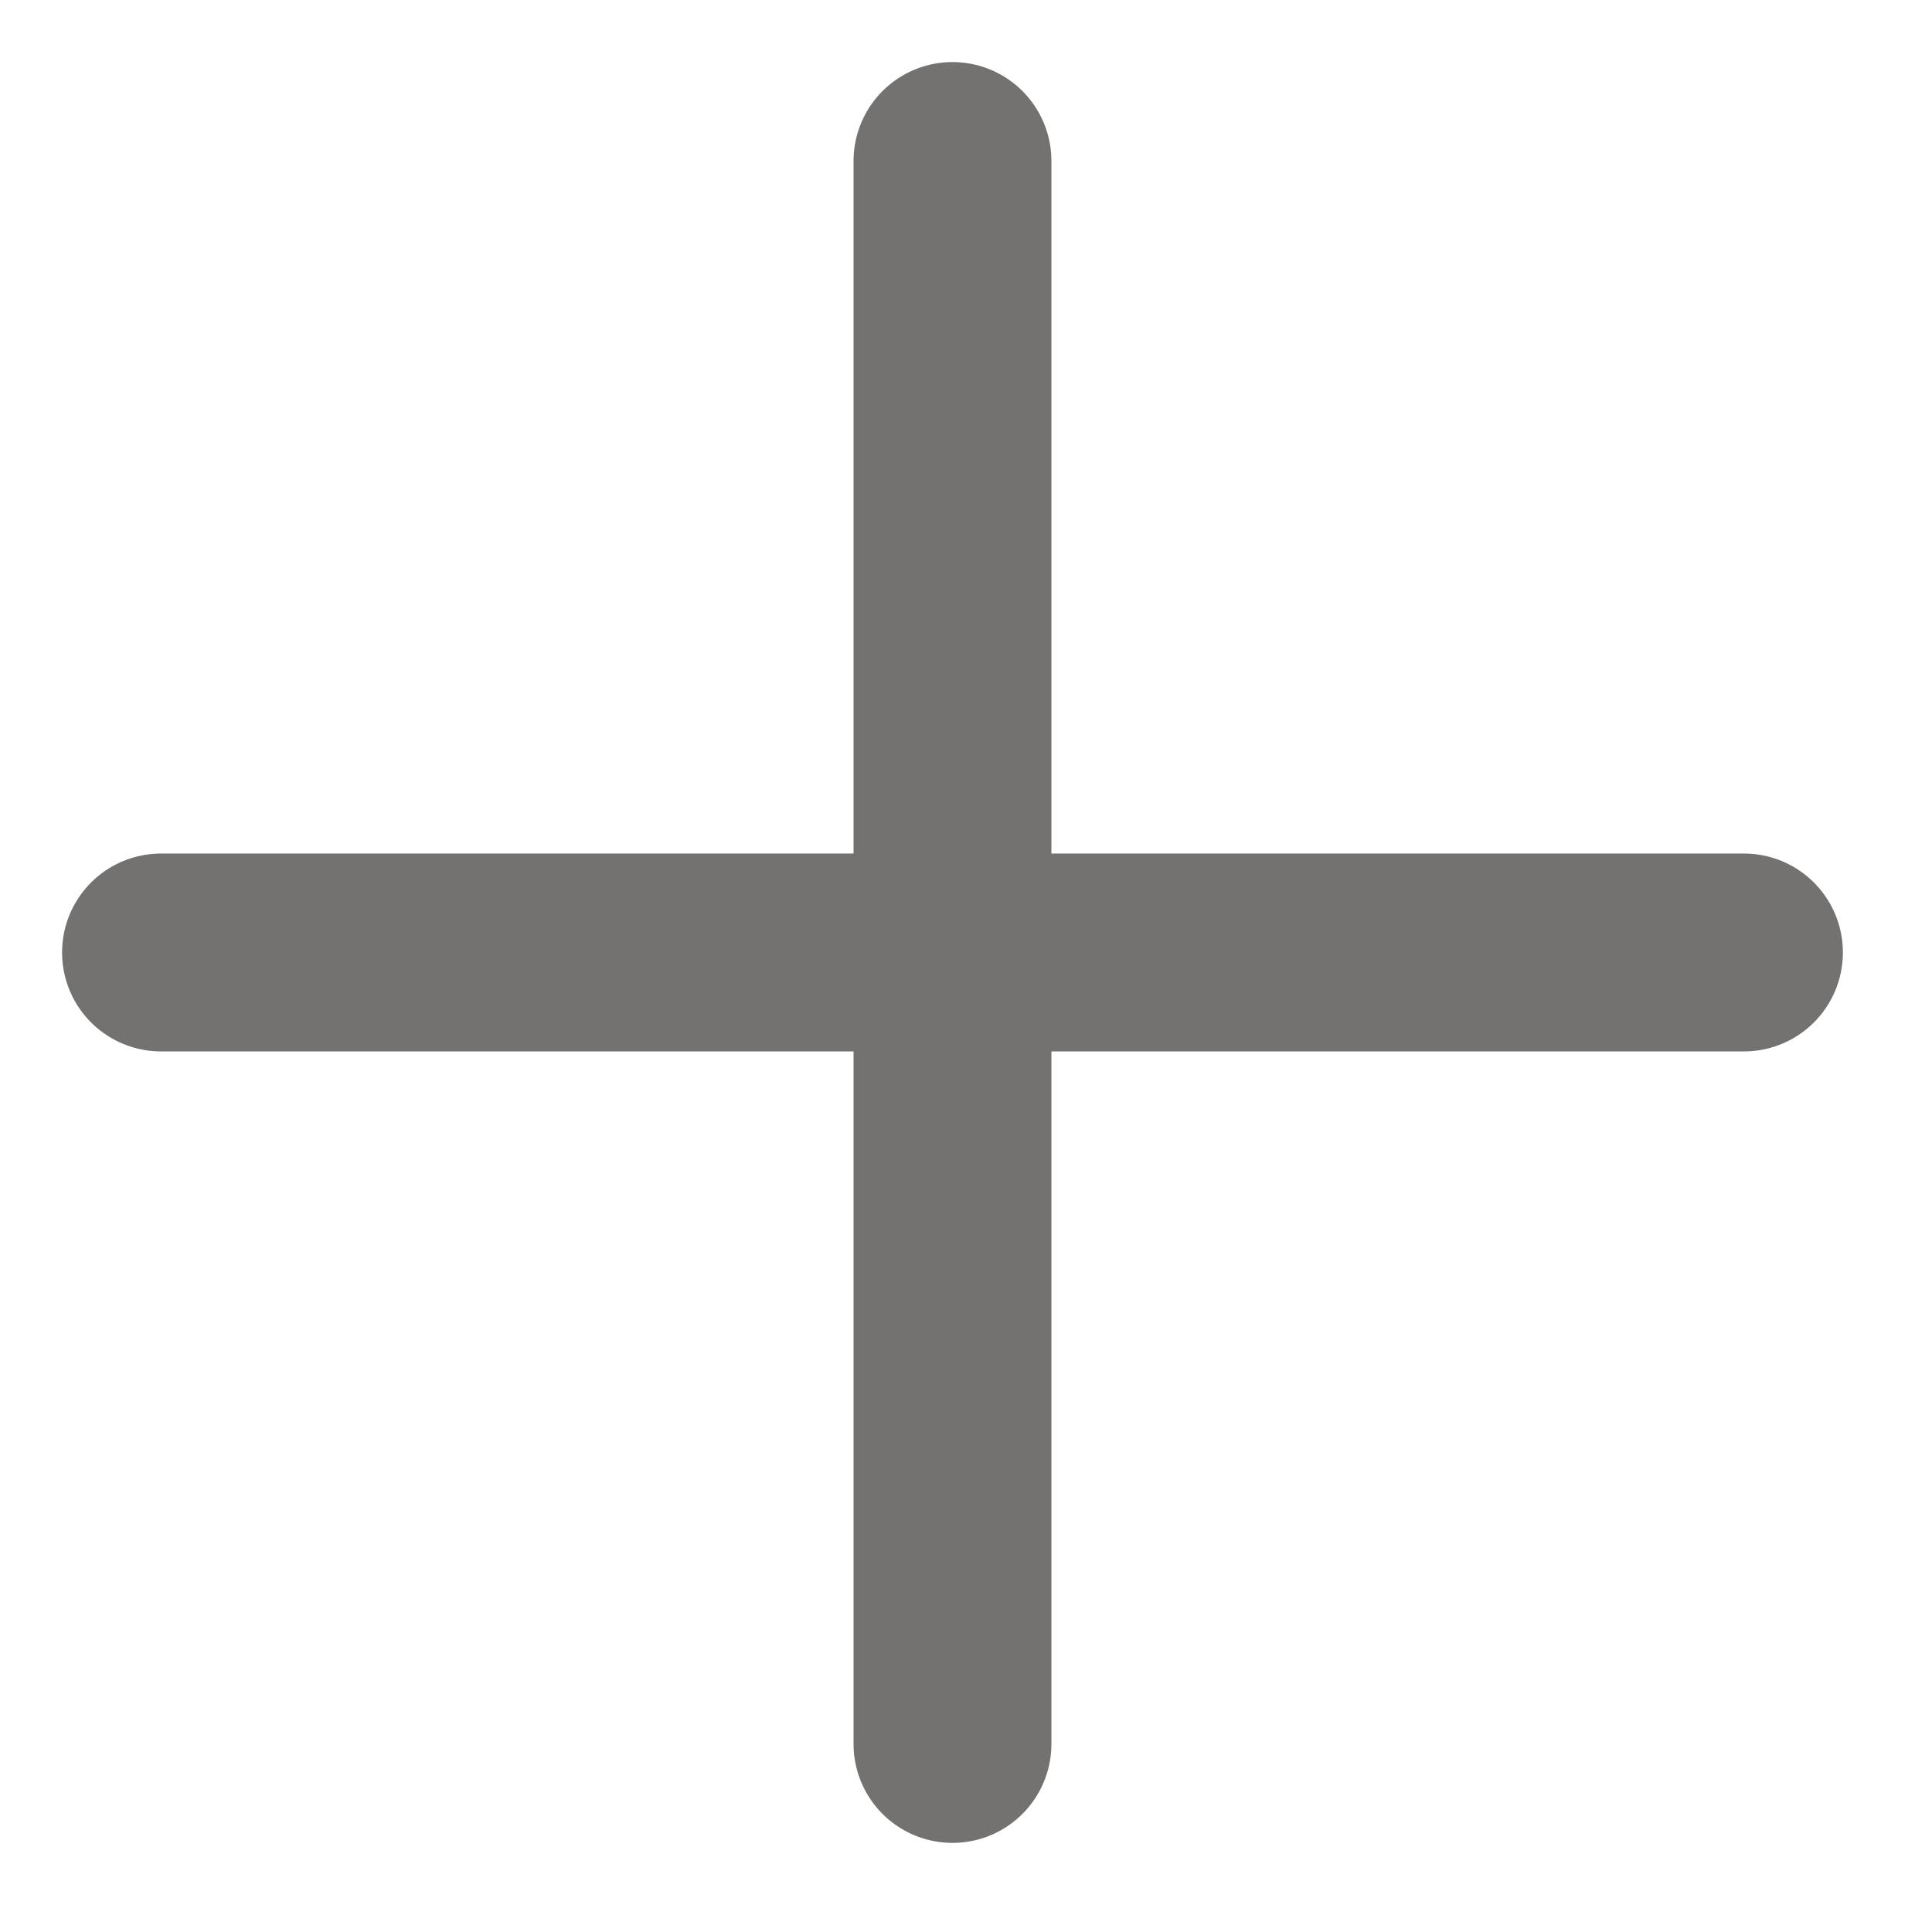
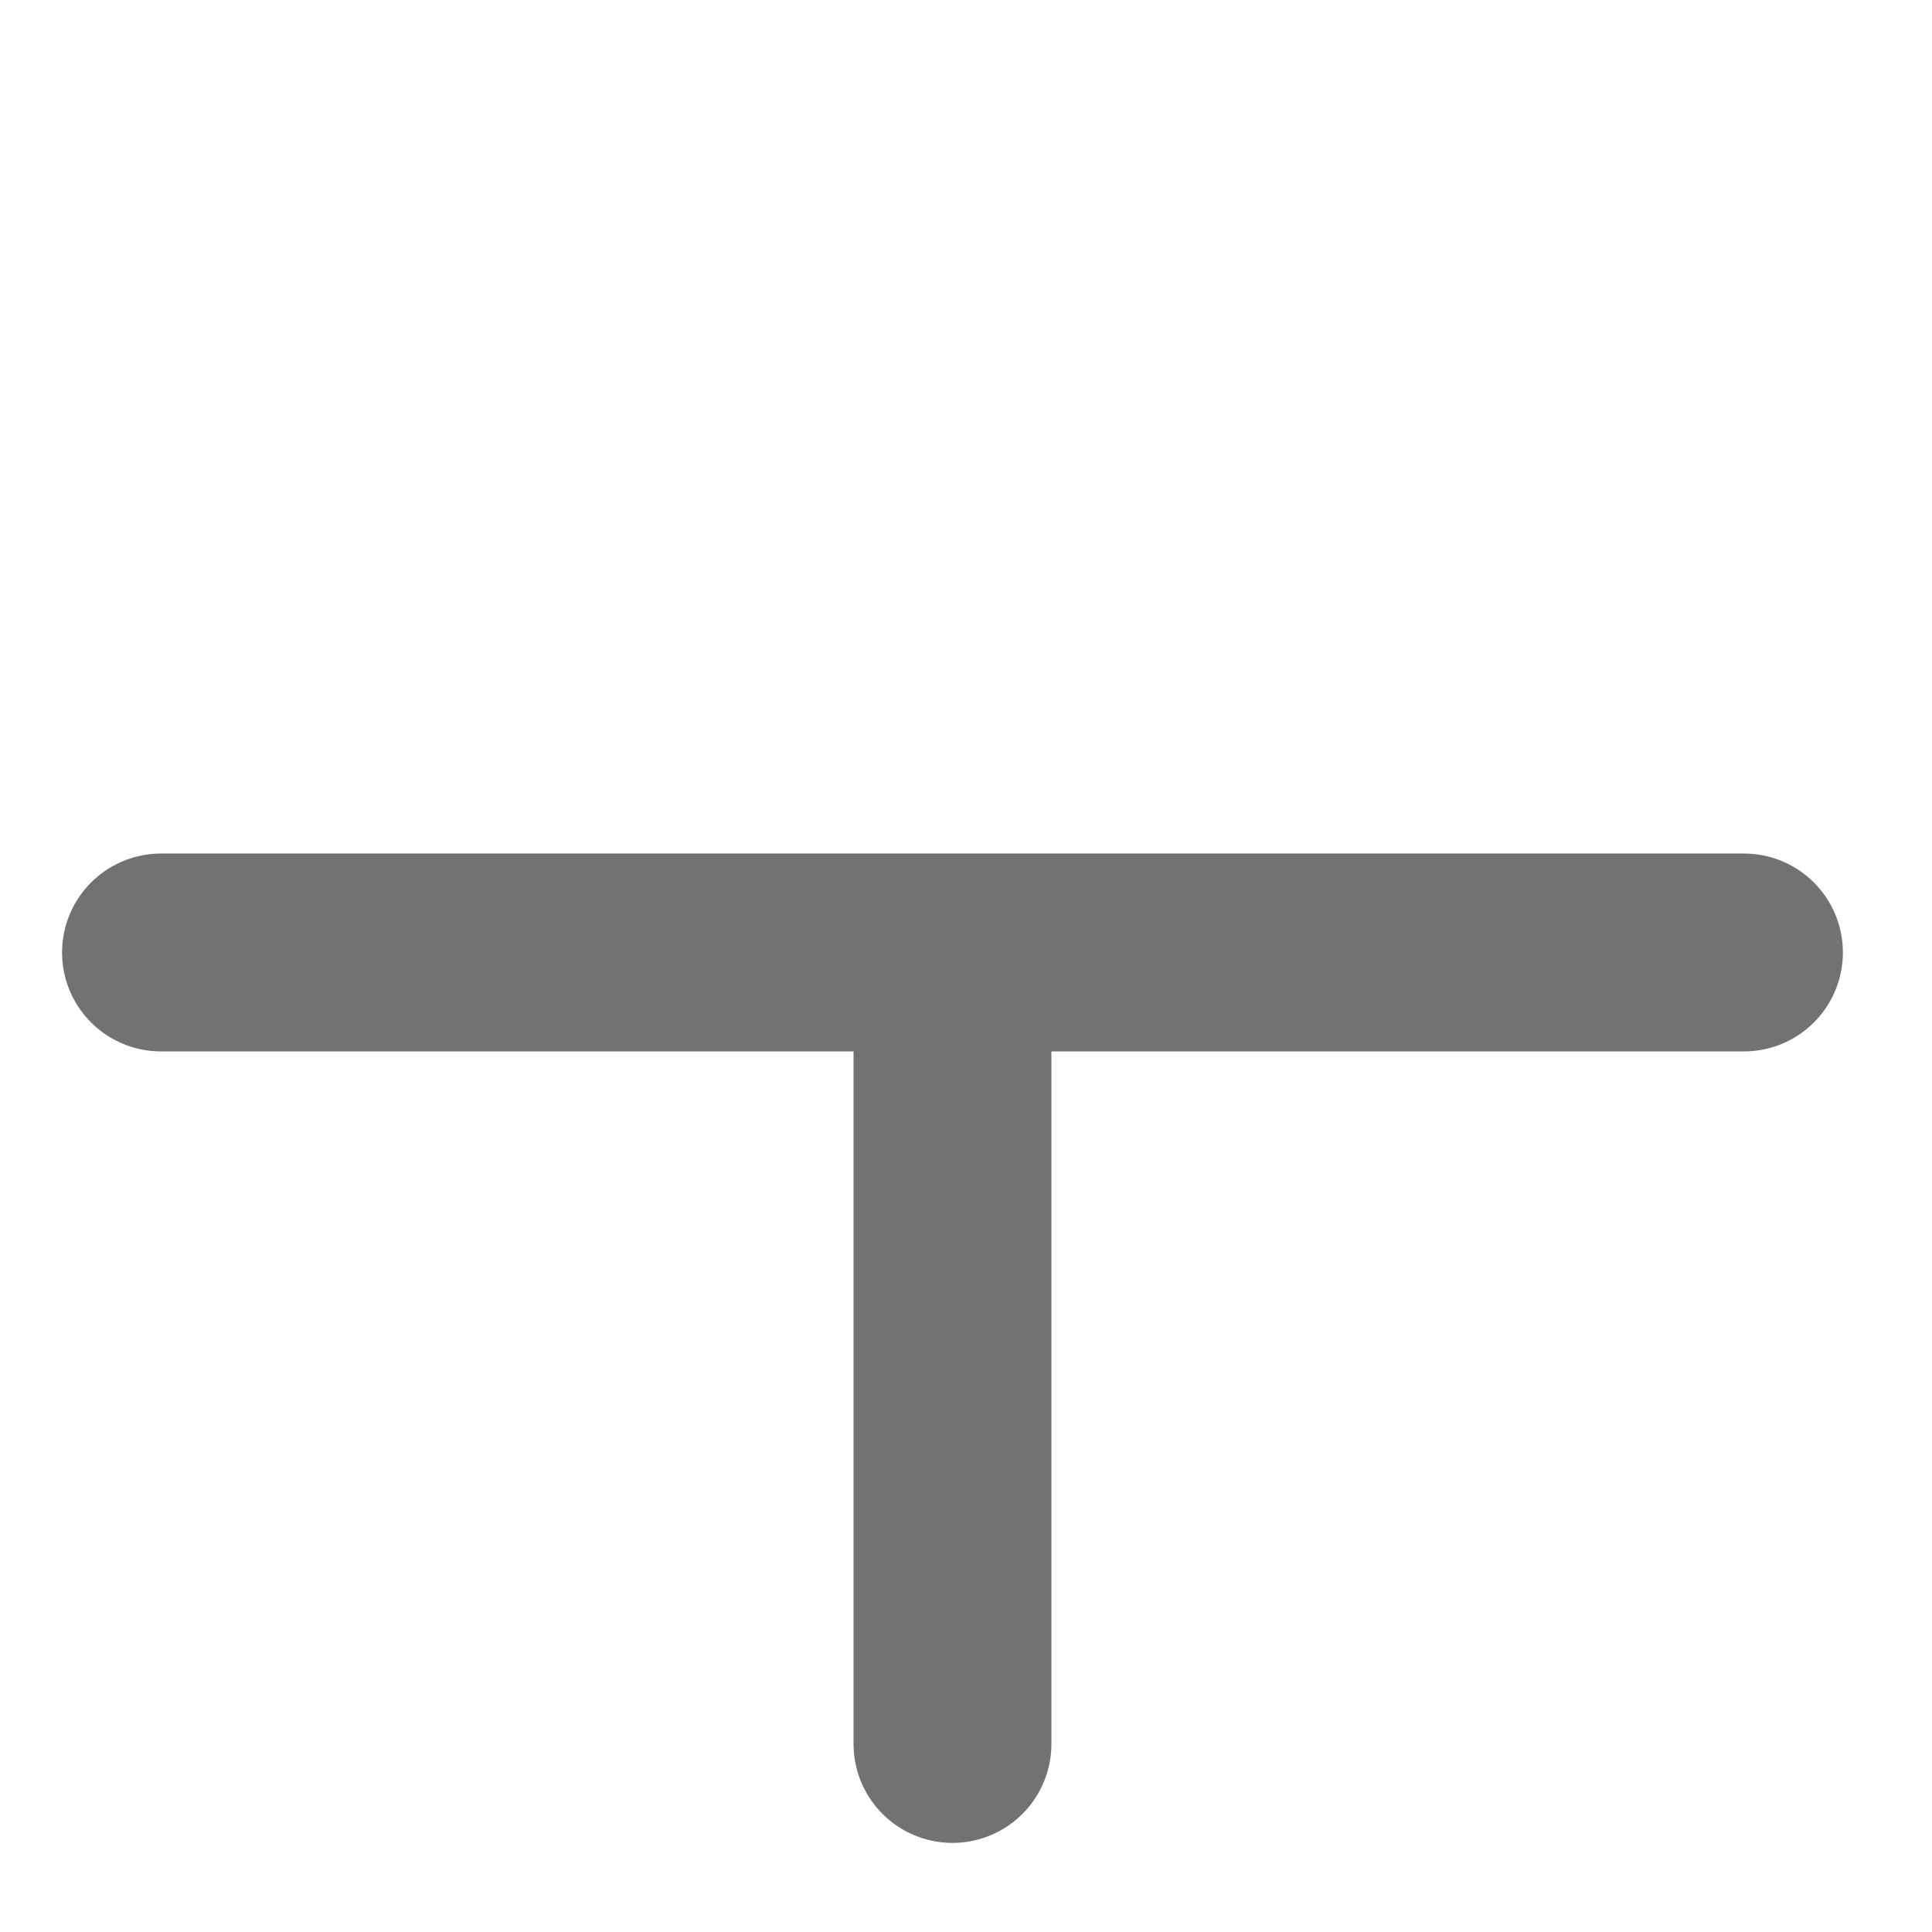
<svg xmlns="http://www.w3.org/2000/svg" fill="none" height="100%" overflow="visible" preserveAspectRatio="none" style="display: block;" viewBox="0 0 12 12" width="100%">
-   <path d="M1 5.916H5.916M5.916 5.916H10.832M5.916 5.916V1M5.916 5.916V10.832" id="Vector" stroke="#737270" stroke-linecap="round" stroke-linejoin="round" stroke-width="1.229" />
+   <path d="M1 5.916H5.916M5.916 5.916H10.832M5.916 5.916M5.916 5.916V10.832" id="Vector" stroke="#737270" stroke-linecap="round" stroke-linejoin="round" stroke-width="1.229" />
</svg>